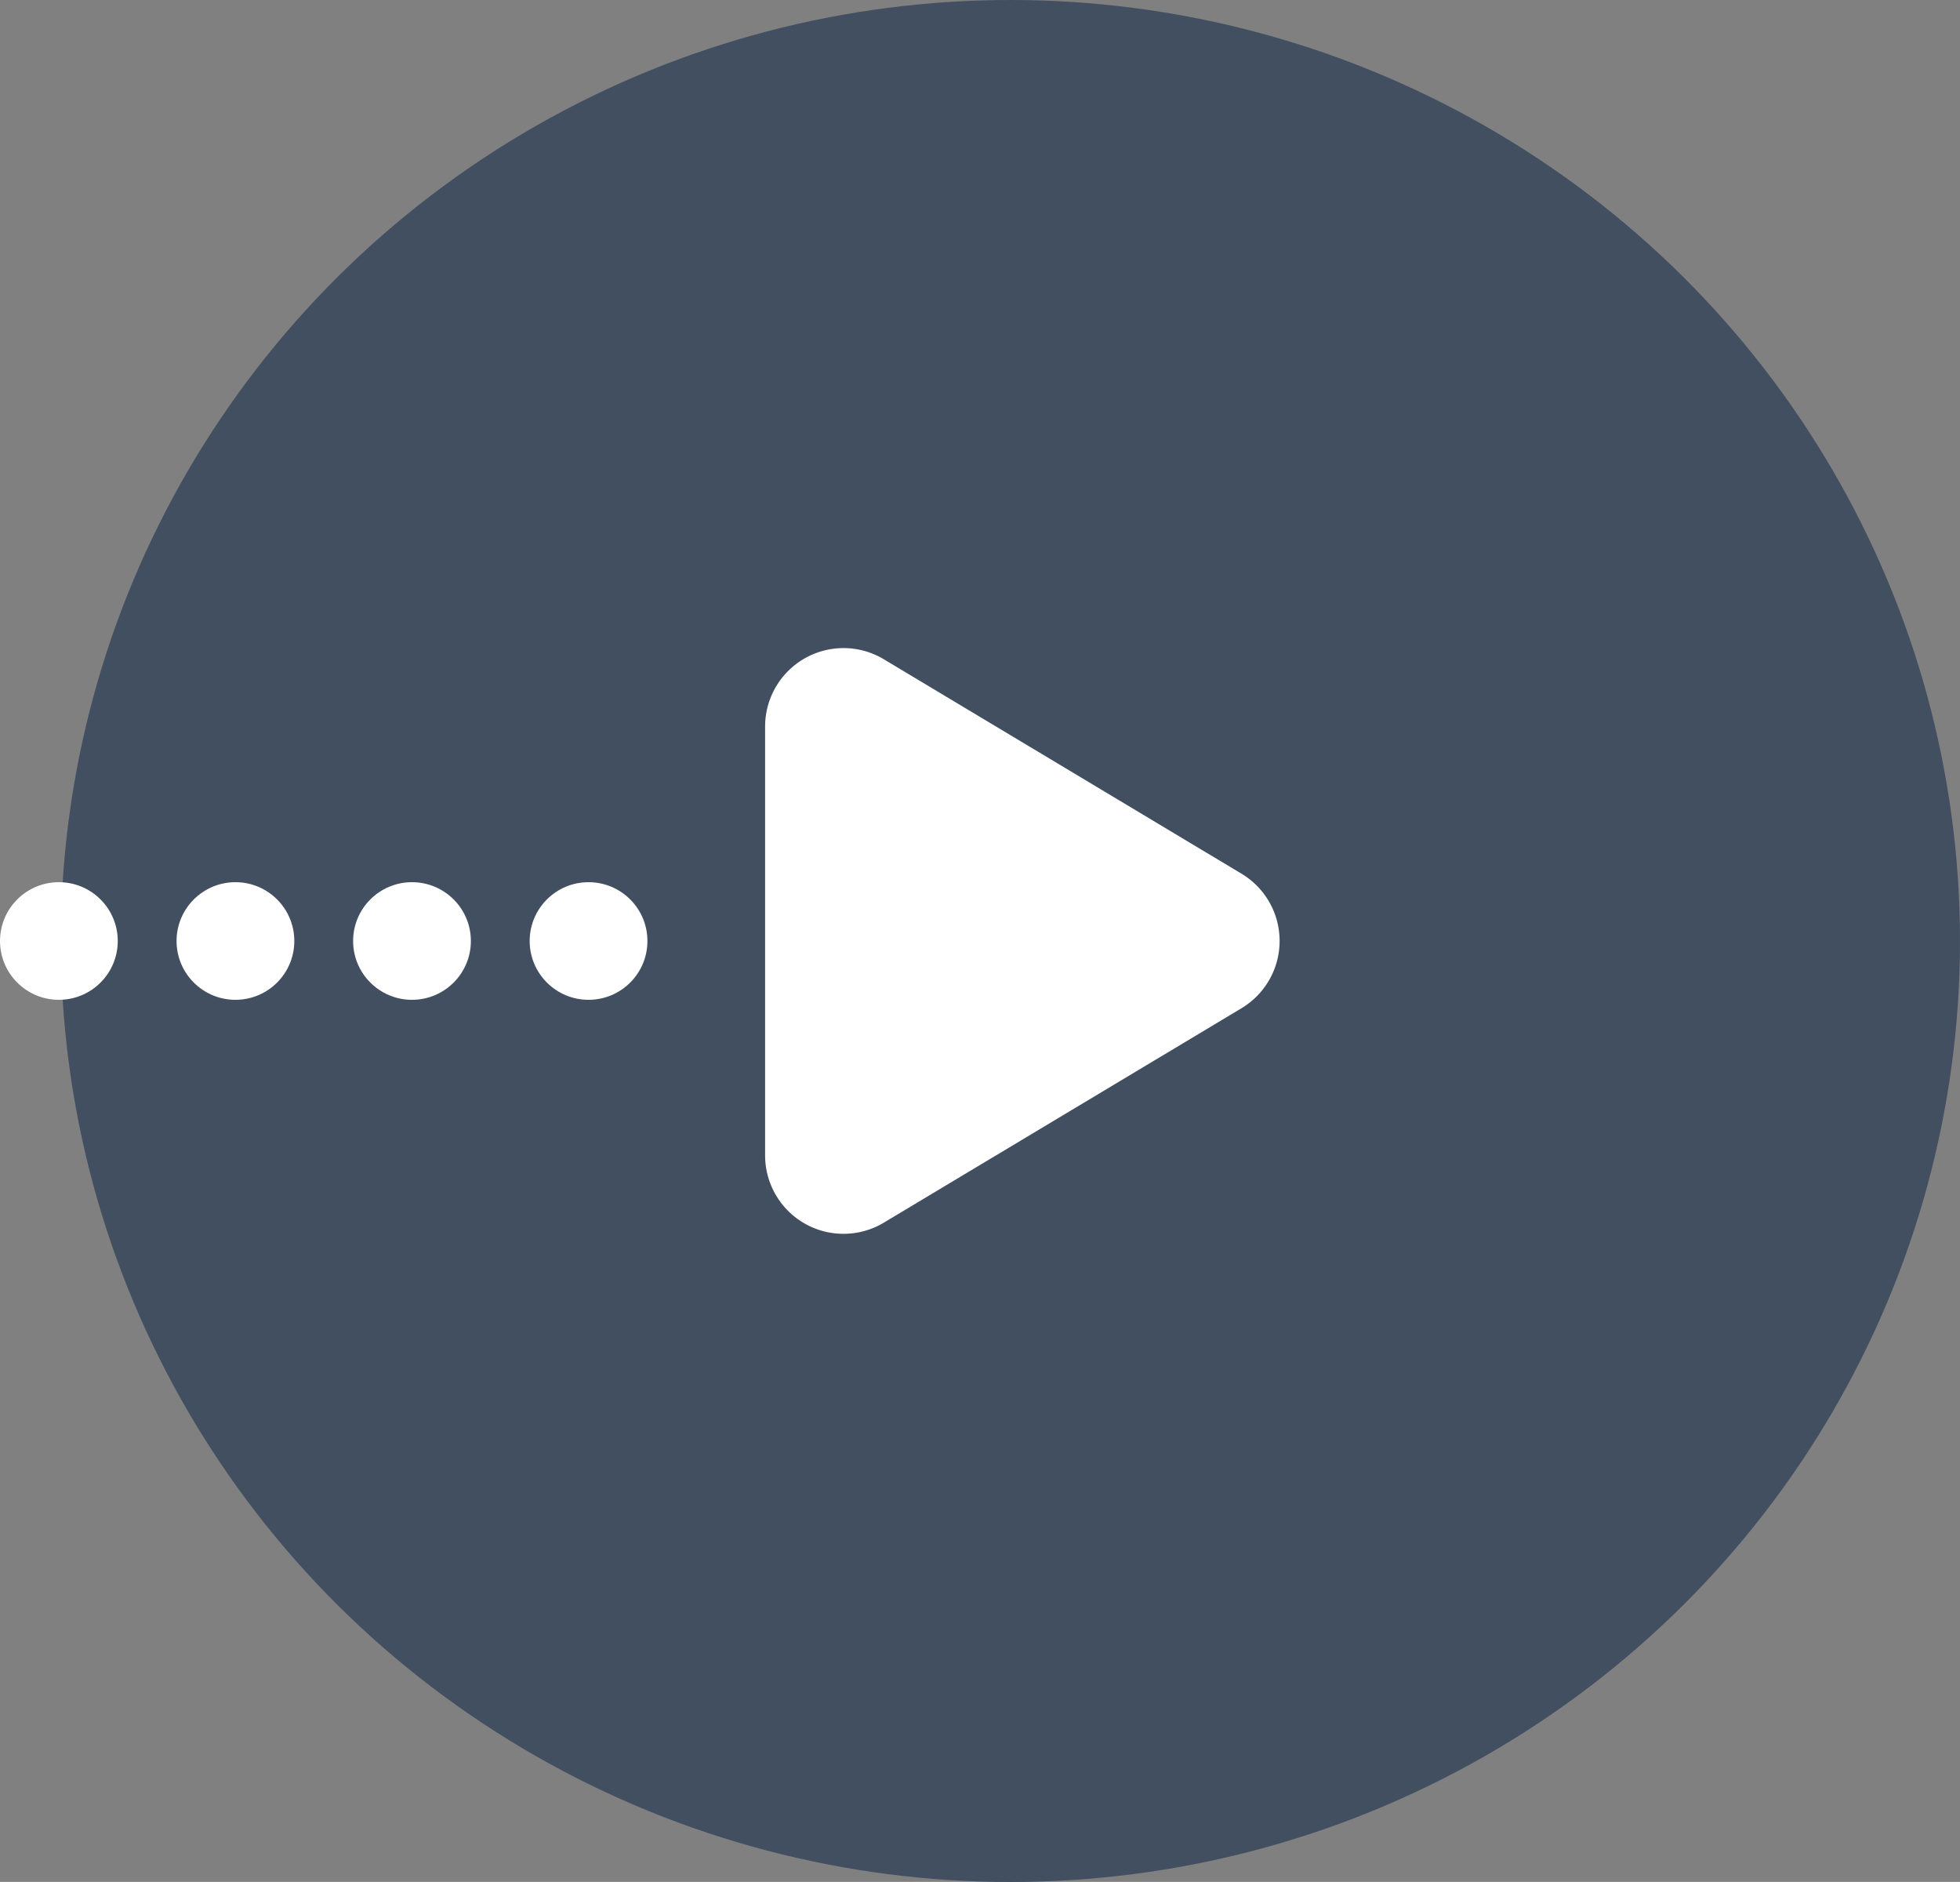
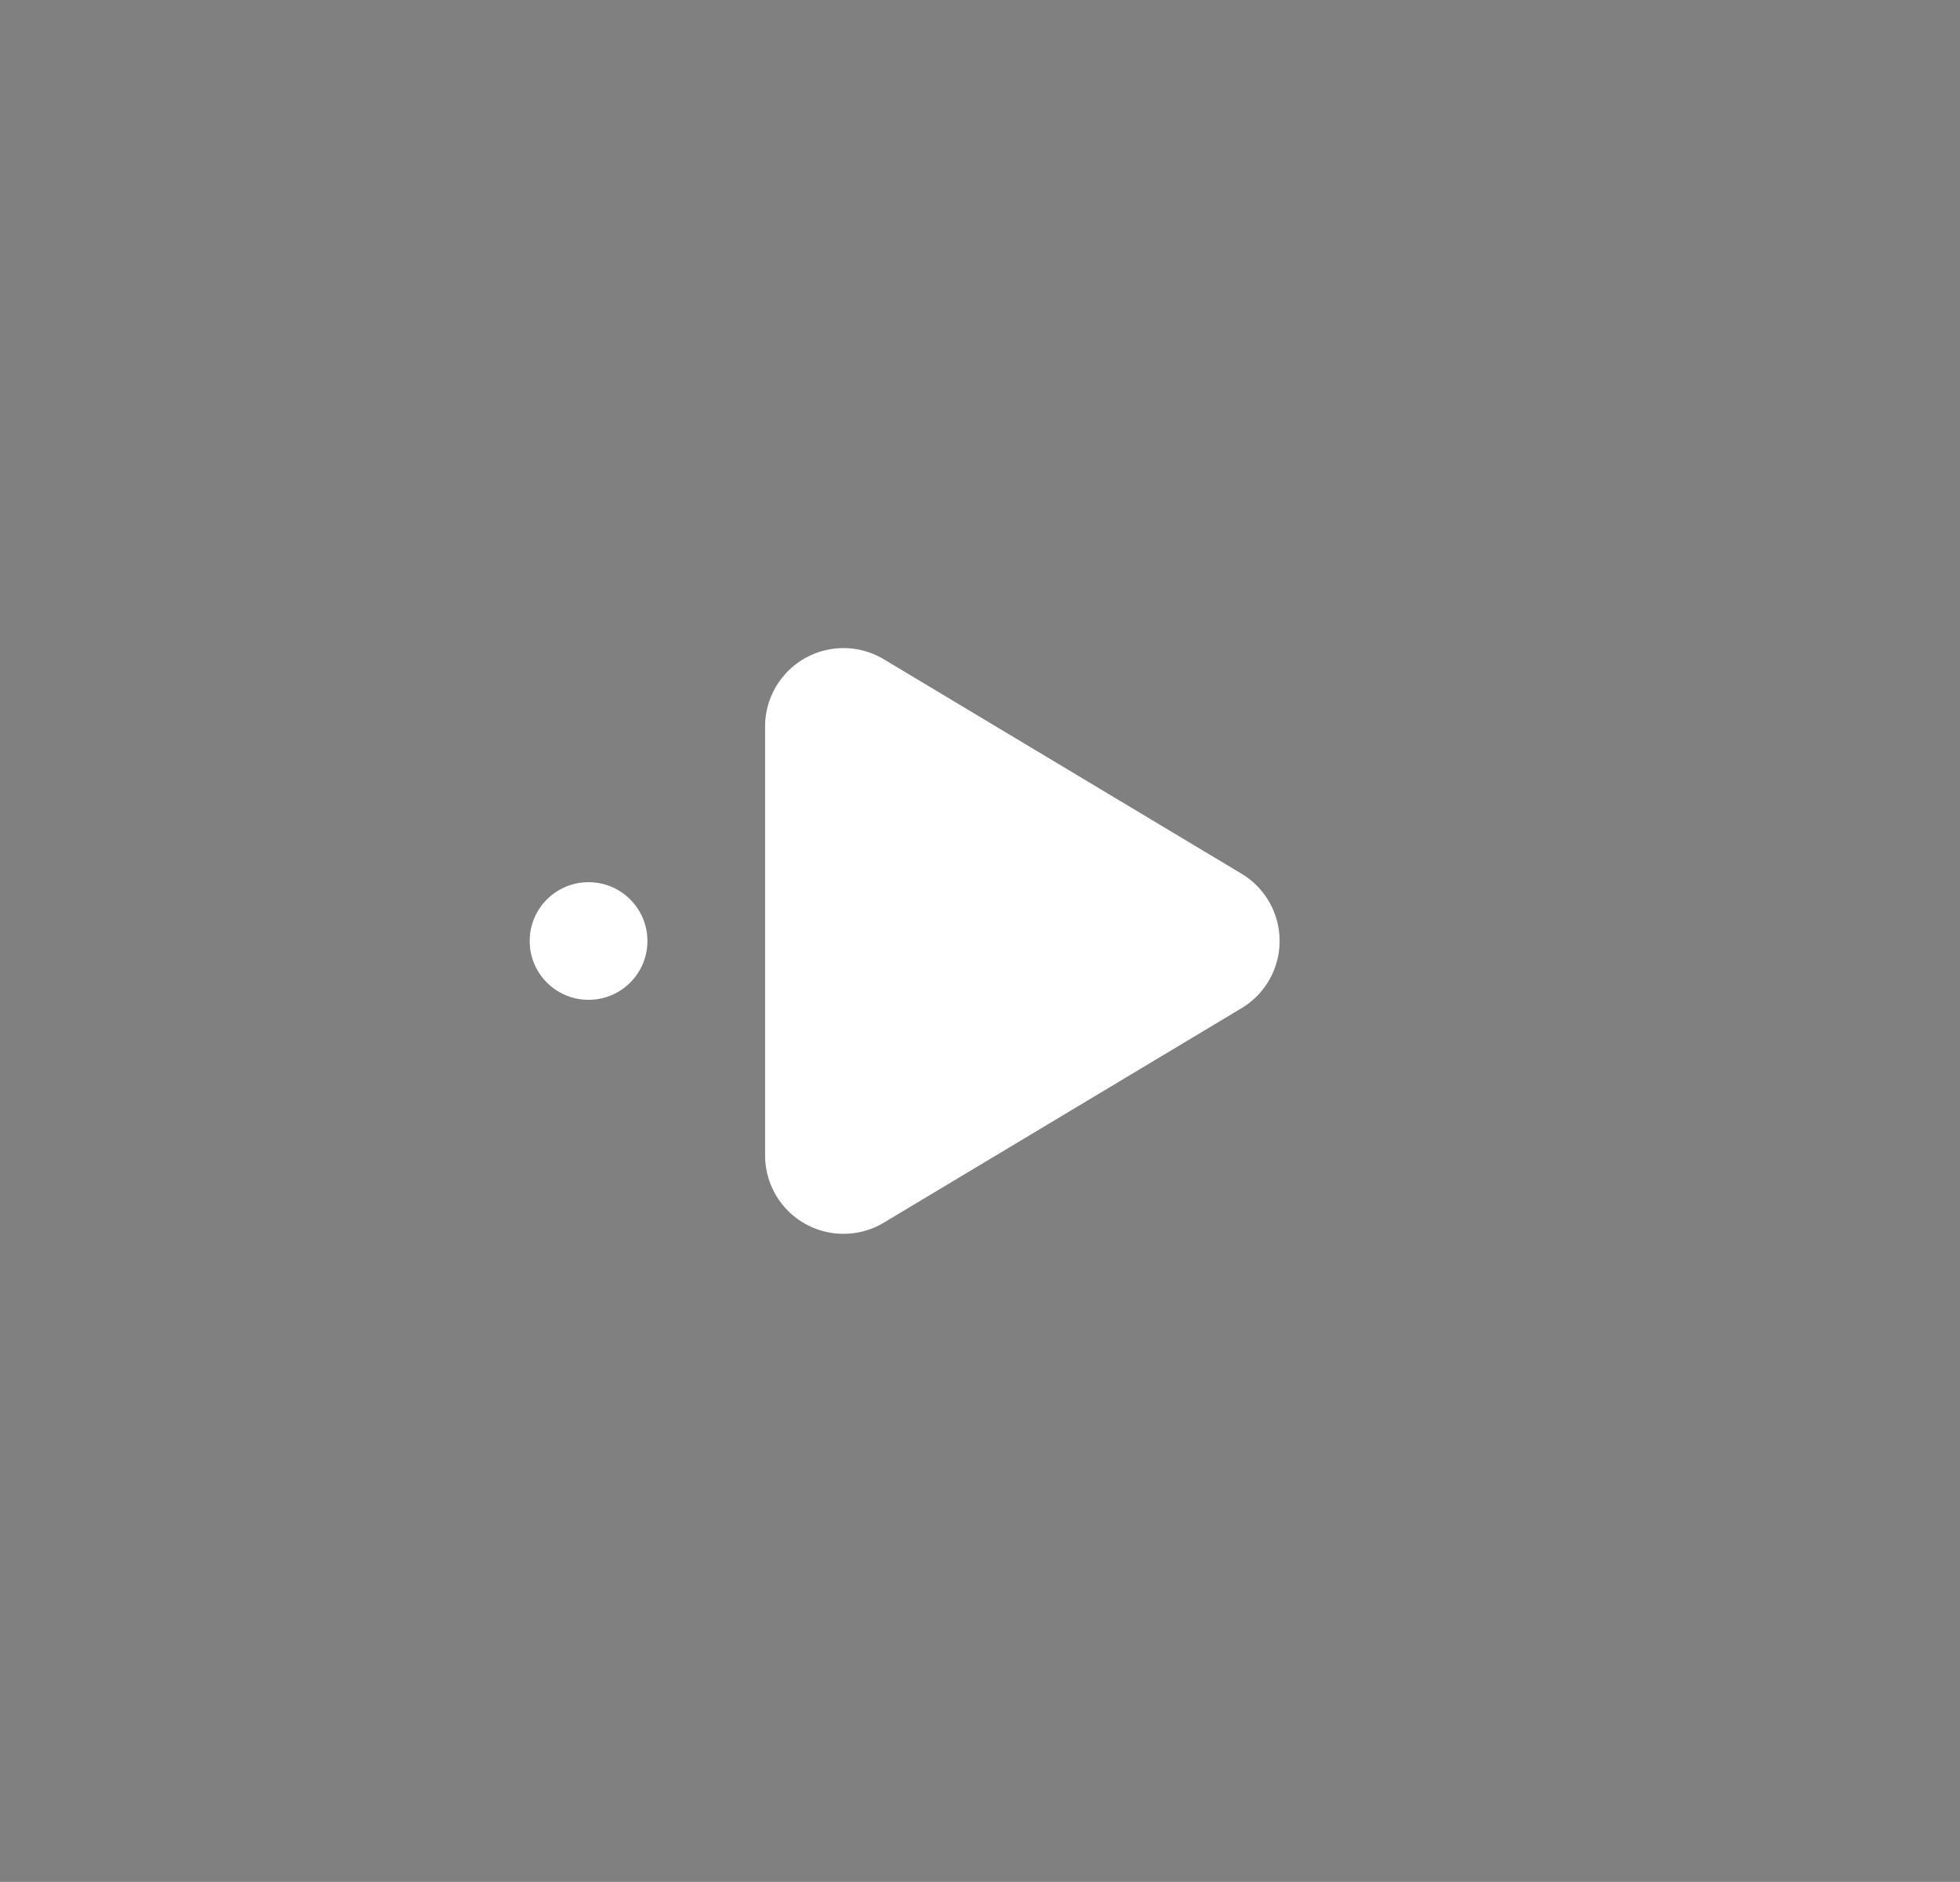
<svg xmlns="http://www.w3.org/2000/svg" width="25" height="23.999" viewBox="0 0 25 23.999">
  <rect x="0" y="0" width="25" height="23.999" fill="#808080" stroke="none" />
  <g id="button-arrow" transform="translate(-1020.209 -1031.001)">
-     <ellipse id="Ellipse_15" data-name="Ellipse 15" cx="12.112" cy="12" rx="12.112" ry="12" transform="translate(1045.209 1055.001) rotate(180)" fill="#414f60" />
    <g id="Group_24" data-name="Group 24" transform="translate(1020.209 1038.501)">
-       <ellipse id="Ellipse_16" data-name="Ellipse 16" cx="0.751" cy="0.75" rx="0.751" ry="0.75" transform="translate(1.502 5.25) rotate(180)" fill="#fff" />
-       <ellipse id="Ellipse_17" data-name="Ellipse 17" cx="0.751" cy="0.75" rx="0.751" ry="0.75" transform="translate(3.754 5.25) rotate(180)" fill="#fff" />
      <ellipse id="Ellipse_18" data-name="Ellipse 18" cx="0.751" cy="0.75" rx="0.751" ry="0.75" transform="translate(8.258 5.25) rotate(180)" fill="#fff" />
-       <ellipse id="Ellipse_19" data-name="Ellipse 19" cx="0.751" cy="0.75" rx="0.751" ry="0.75" transform="translate(6.006 5.25) rotate(180)" fill="#fff" />
      <path id="Polygon_5" data-name="Polygon 5" d="M3.642,1.431a1,1,0,0,1,1.715,0L8.092,5.994a1,1,0,0,1-.858,1.514H1.765A1,1,0,0,1,.907,5.994Z" transform="translate(17.267) rotate(90)" fill="#fff" />
    </g>
  </g>
</svg>